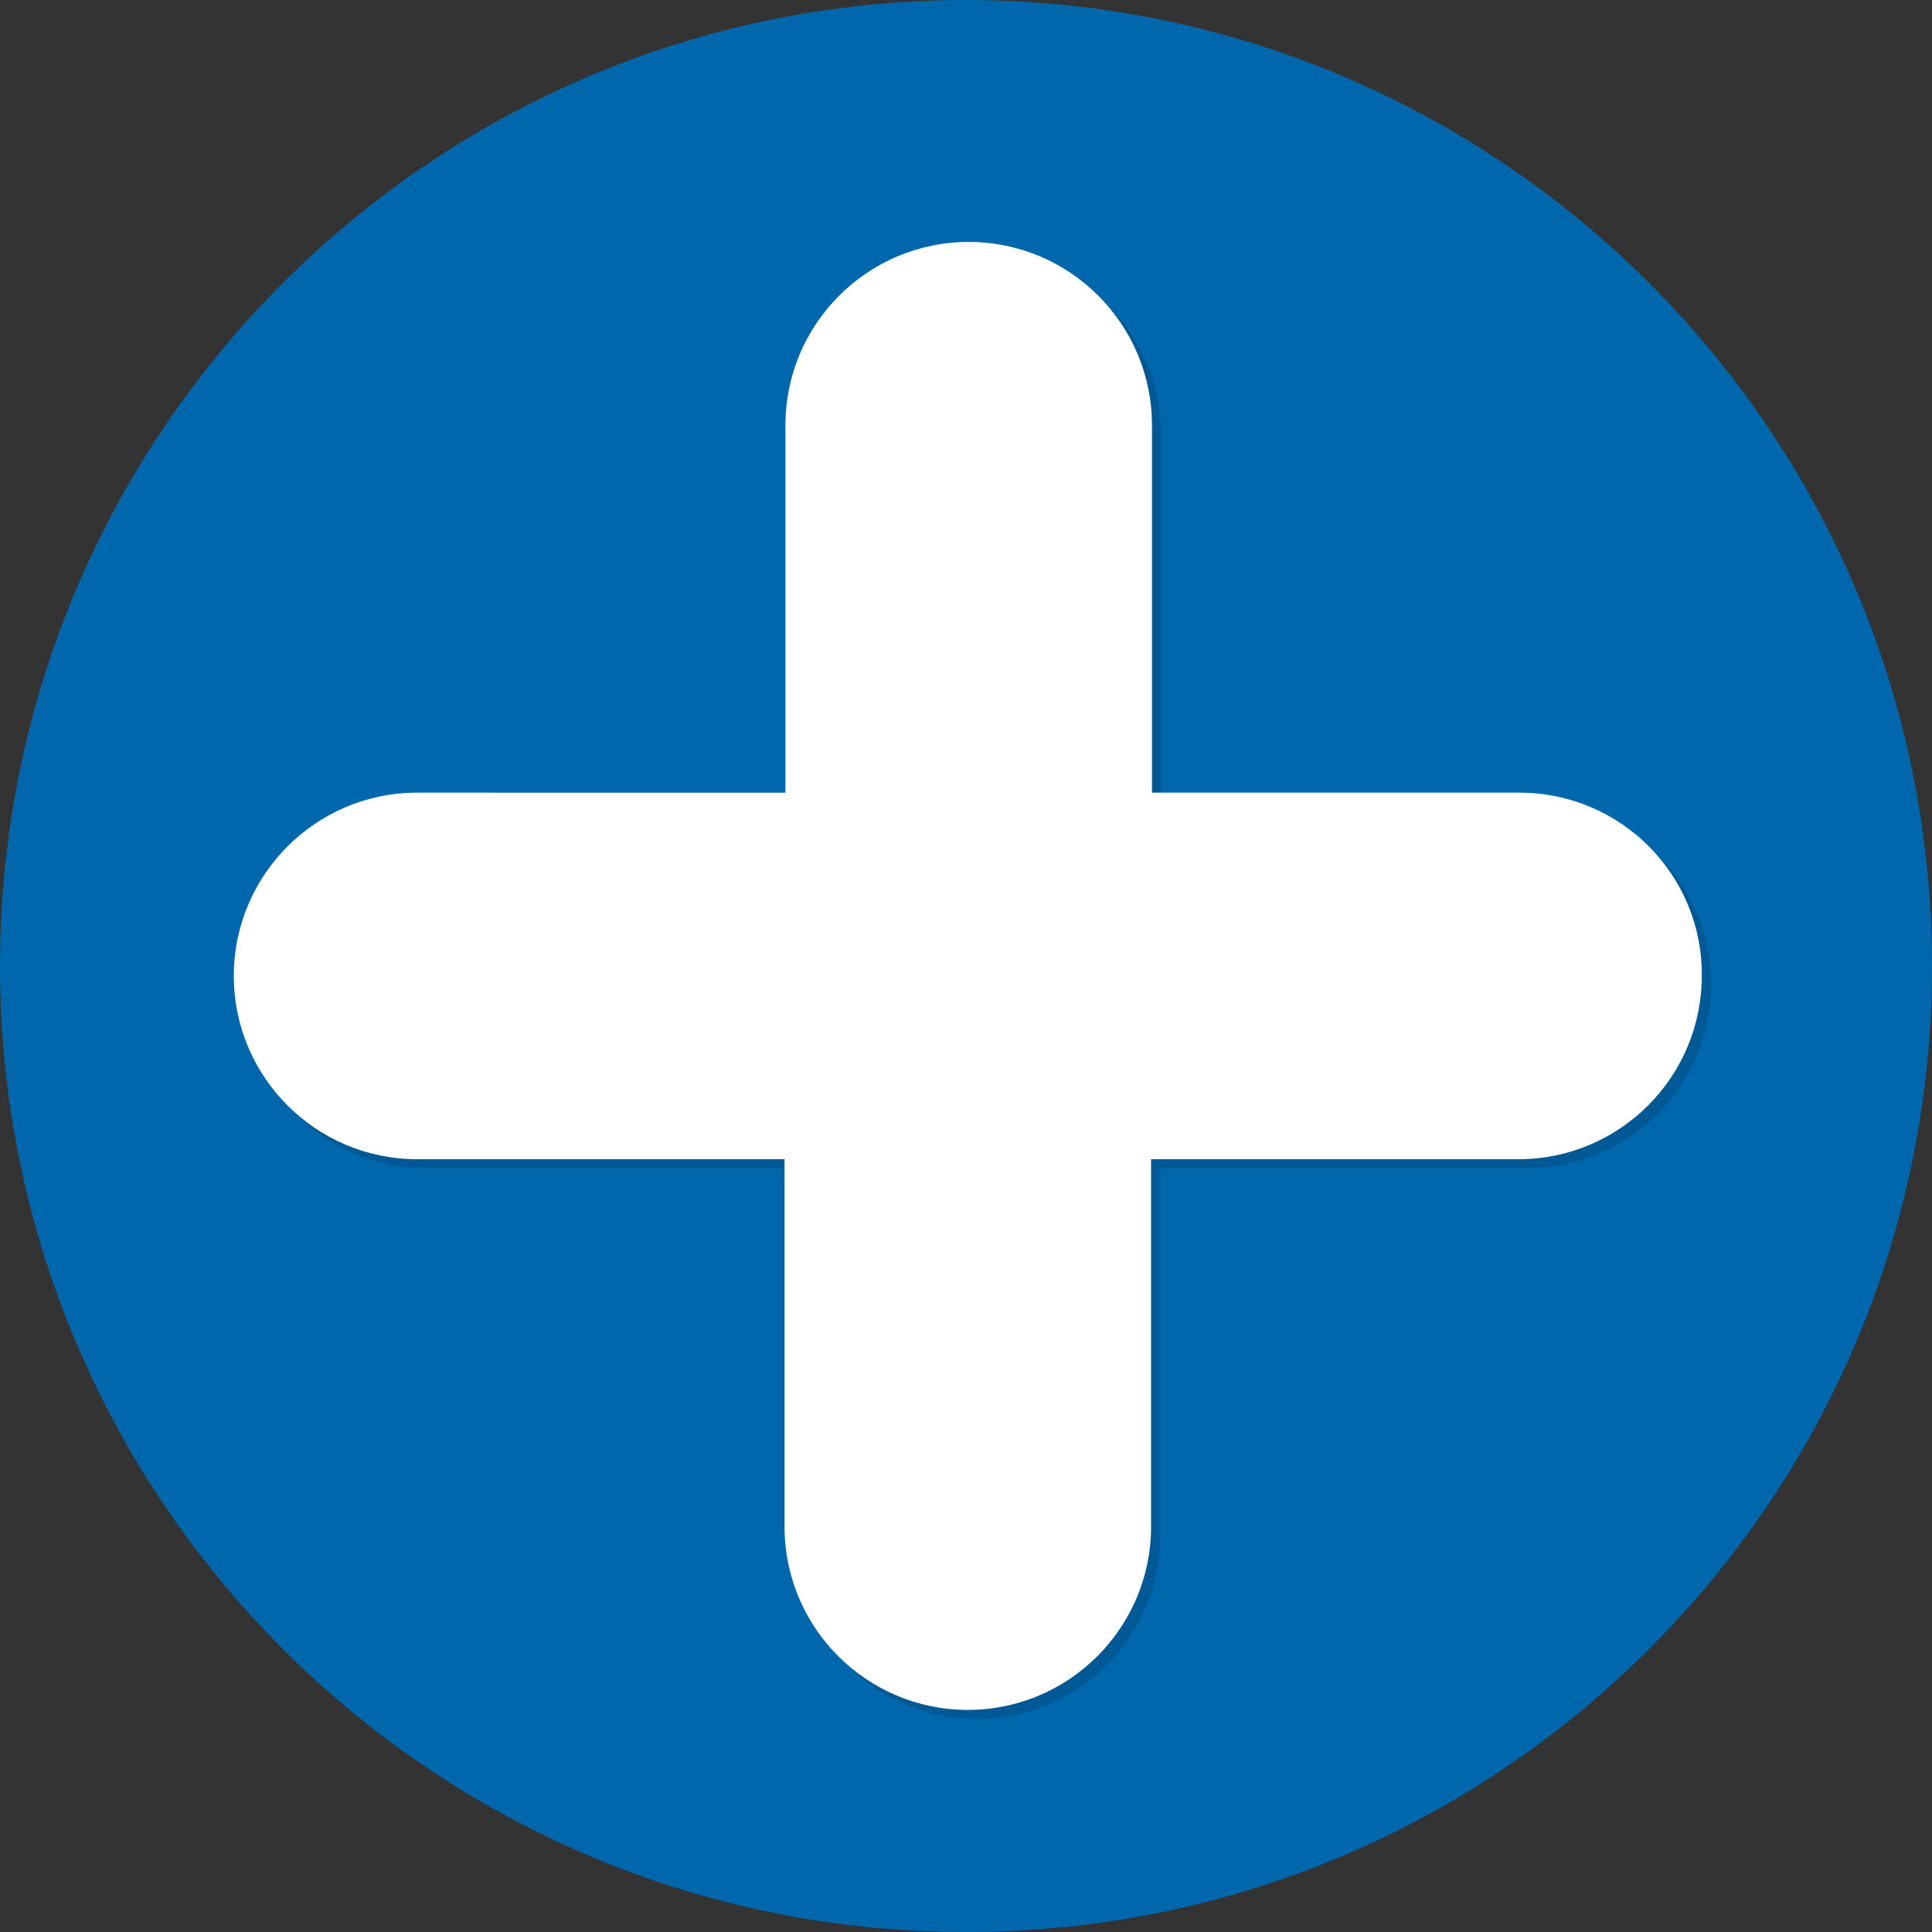
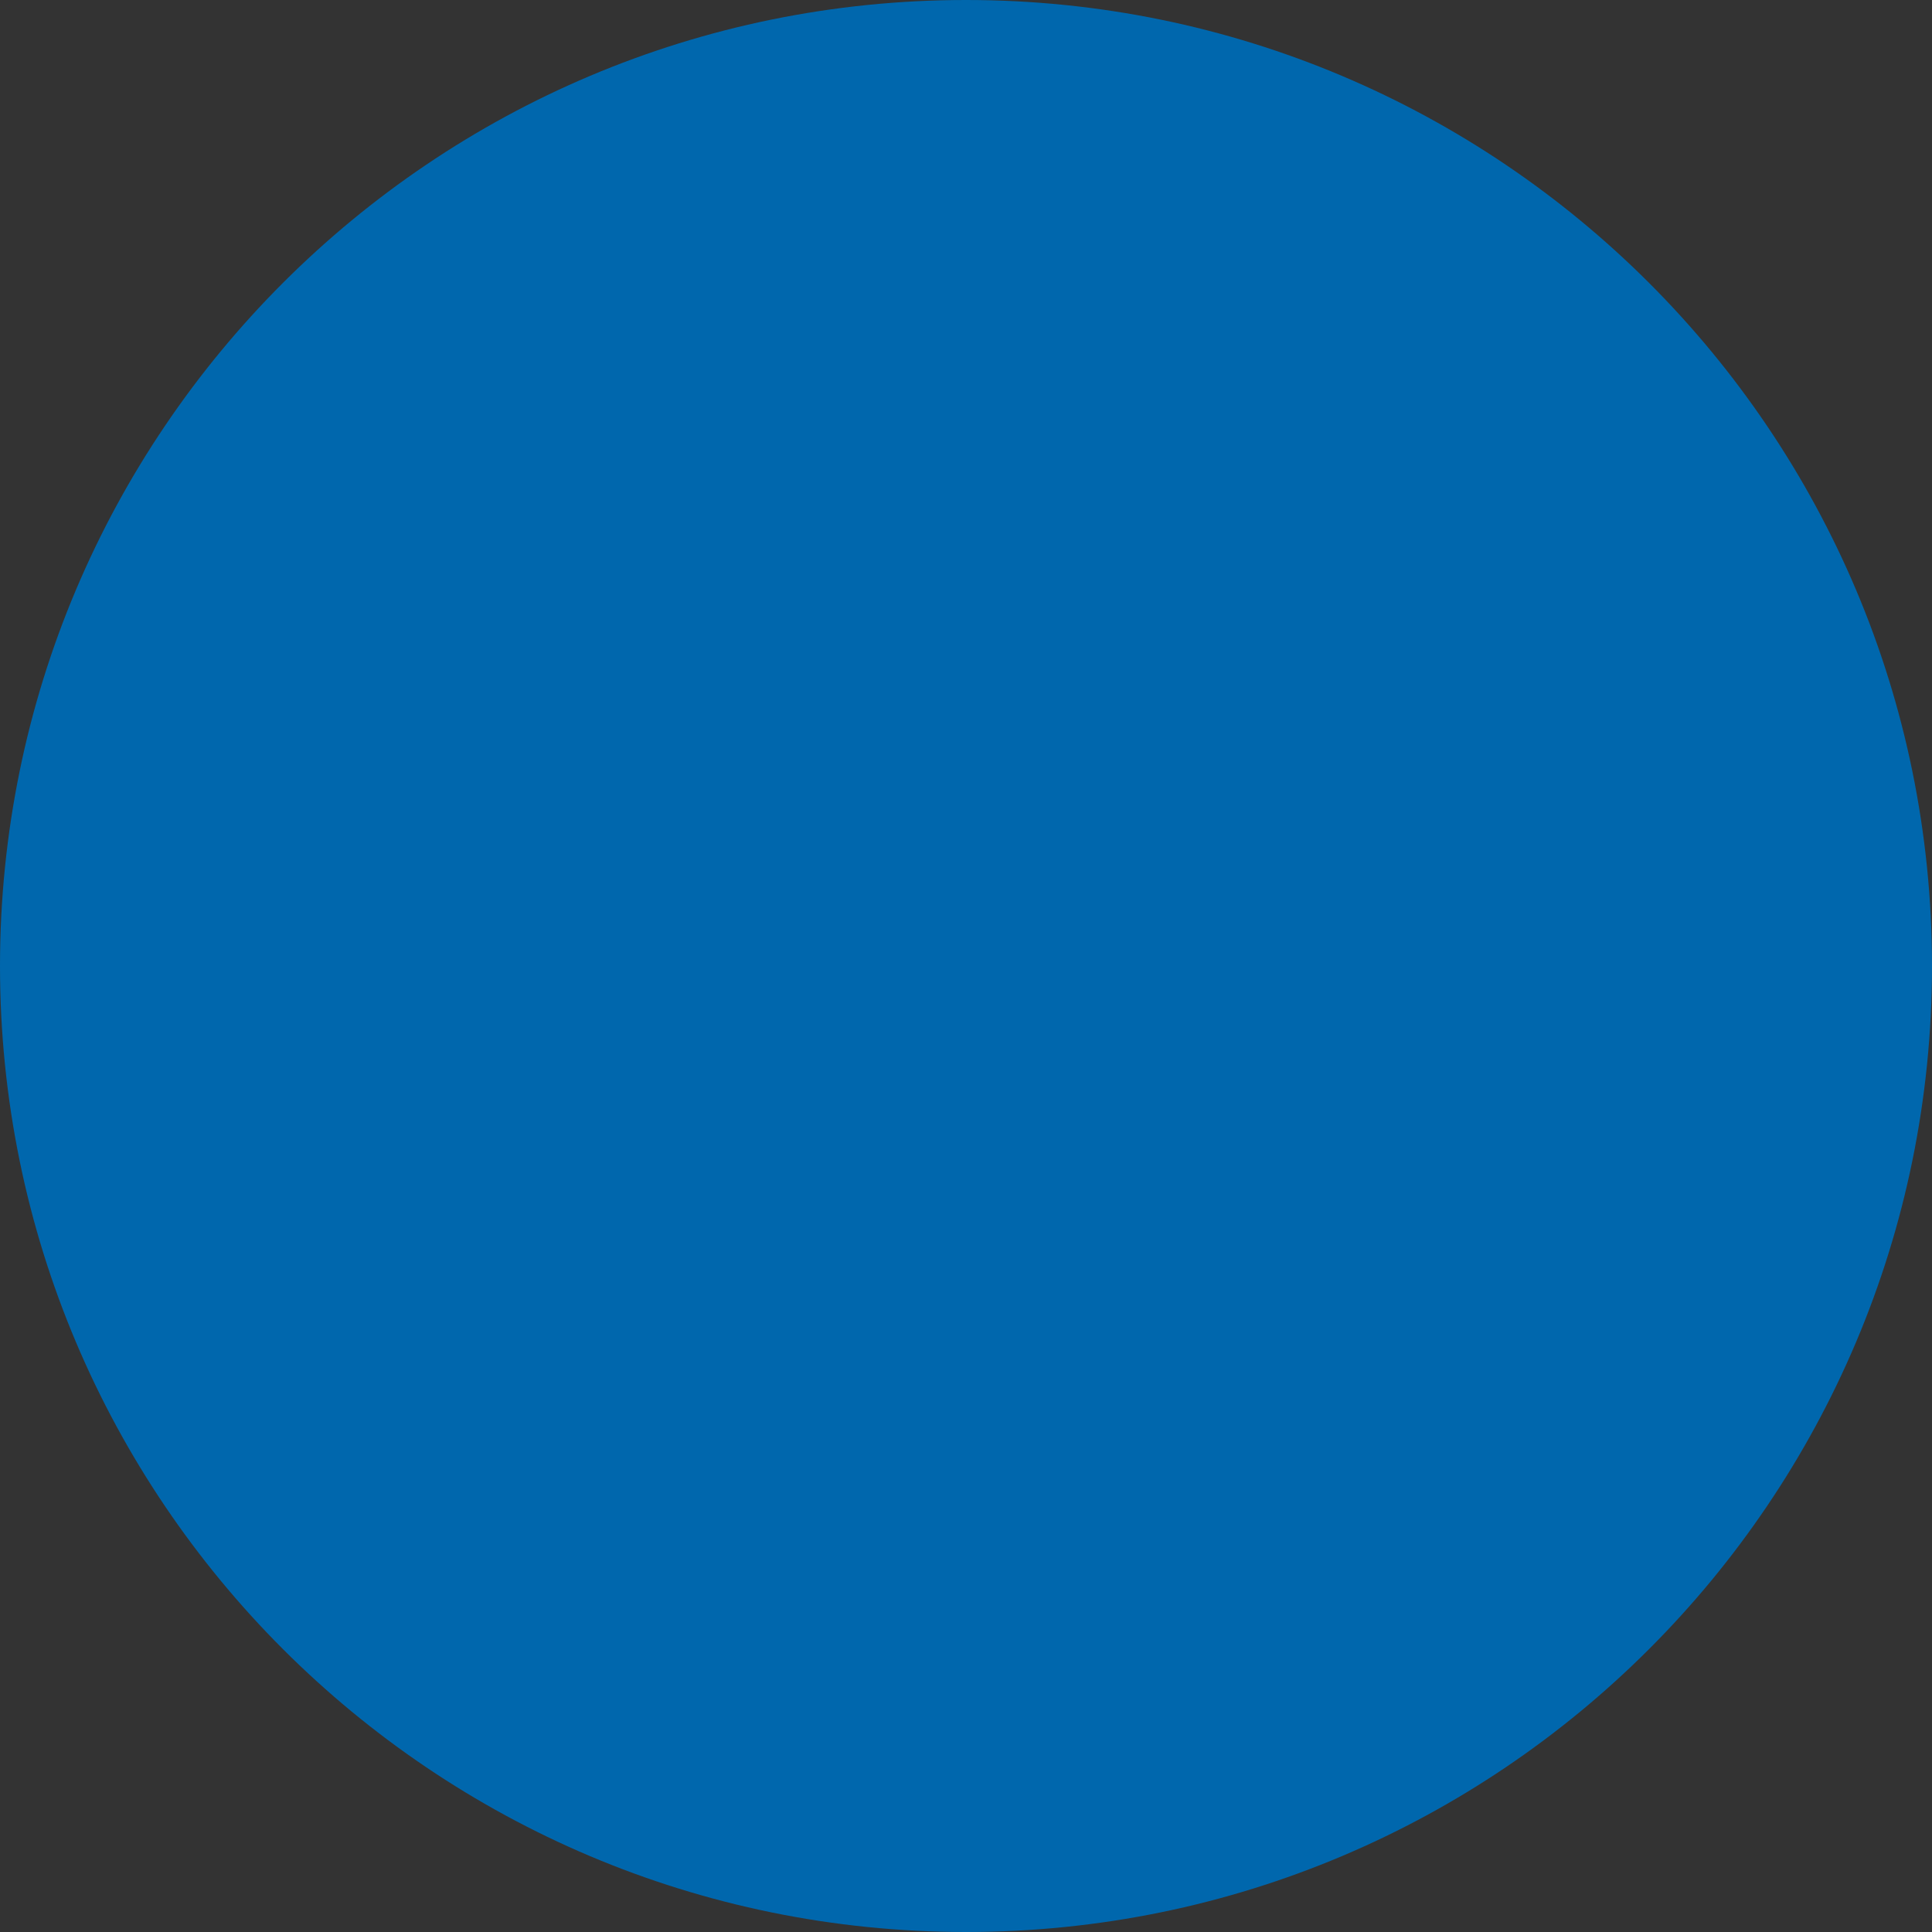
<svg xmlns="http://www.w3.org/2000/svg" version="1.1" id="Laag_1" x="0px" y="0px" viewBox="0 0 214 214" style="enable-background:new 0 0 214 214;" xml:space="preserve">
  <rect x="0" y="0" width="214" height="214" fill="#333333" stroke="none" />
  <style type="text/css">
	.st0{fill:#0067AD;}
	.st1{fill:#005894;}
	.st2{fill:#FFFFFF;}
</style>
  <path class="st0" d="M107,0c59.1,0,107,47.9,107,107s-47.9,107-107,107S0,166.1,0,107S47.9,0,107,0z" />
  <g>
-     <path class="st1" d="M169.3,88.8h-40.7V48.1c0-11.2-9.1-20.3-20.3-20.3s-20.3,9.1-20.3,20.3v40.7H47.2c-11.2,0-20.3,9.1-20.3,20.3   c0,11.2,9.1,20.3,20.3,20.3h40.7v40.7c0,11.2,9.1,20.3,20.3,20.3s20.3-9.1,20.3-20.3v-40.7h40.7c11.2,0,20.3-9.1,20.3-20.3   C189.6,97.9,180.5,88.8,169.3,88.8z" />
-   </g>
+     </g>
  <g>
-     <path class="st2" d="M168.3,87.8h-40.7V47.1c0-11.2-9.1-20.3-20.3-20.3s-20.3,9.1-20.3,20.3v40.7H46.2c-11.2,0-20.3,9.1-20.3,20.3   c0,11.2,9.1,20.3,20.3,20.3h40.7v40.7c0,11.2,9.1,20.3,20.3,20.3s20.3-9.1,20.3-20.3v-40.7h40.7c11.2,0,20.3-9.1,20.3-20.3   C188.6,96.9,179.5,87.8,168.3,87.8z" />
-   </g>
+     </g>
</svg>